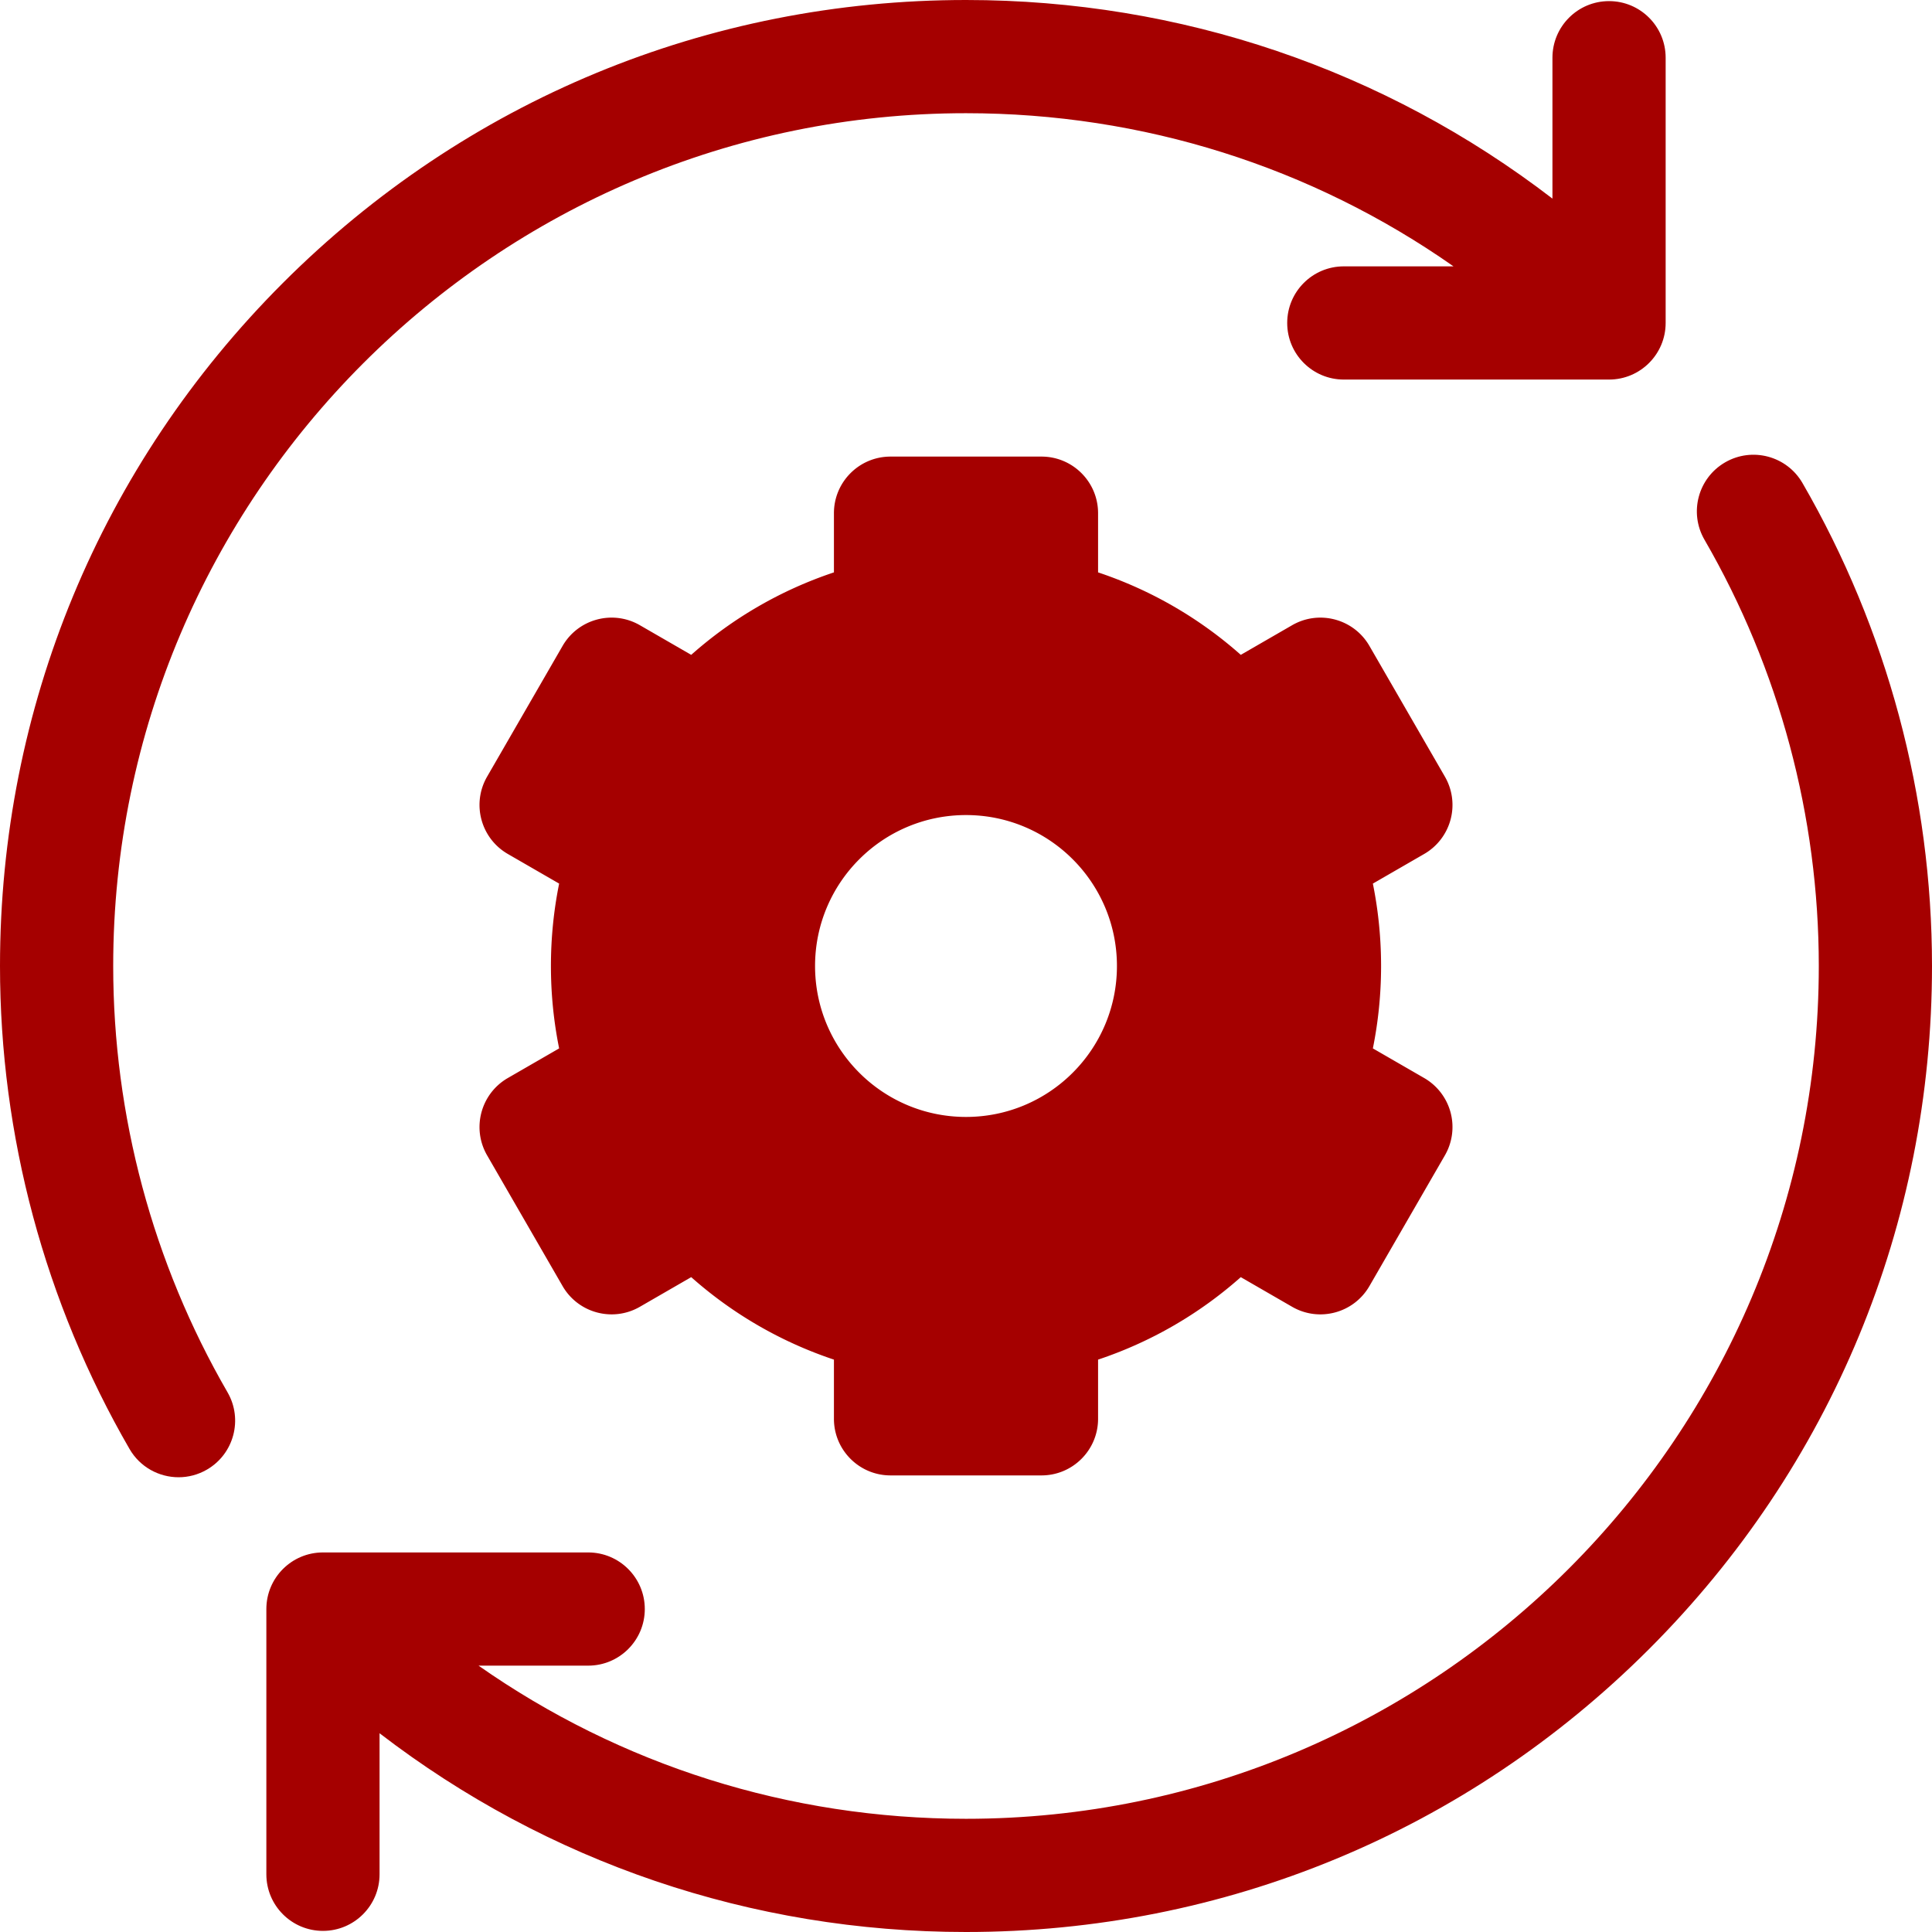
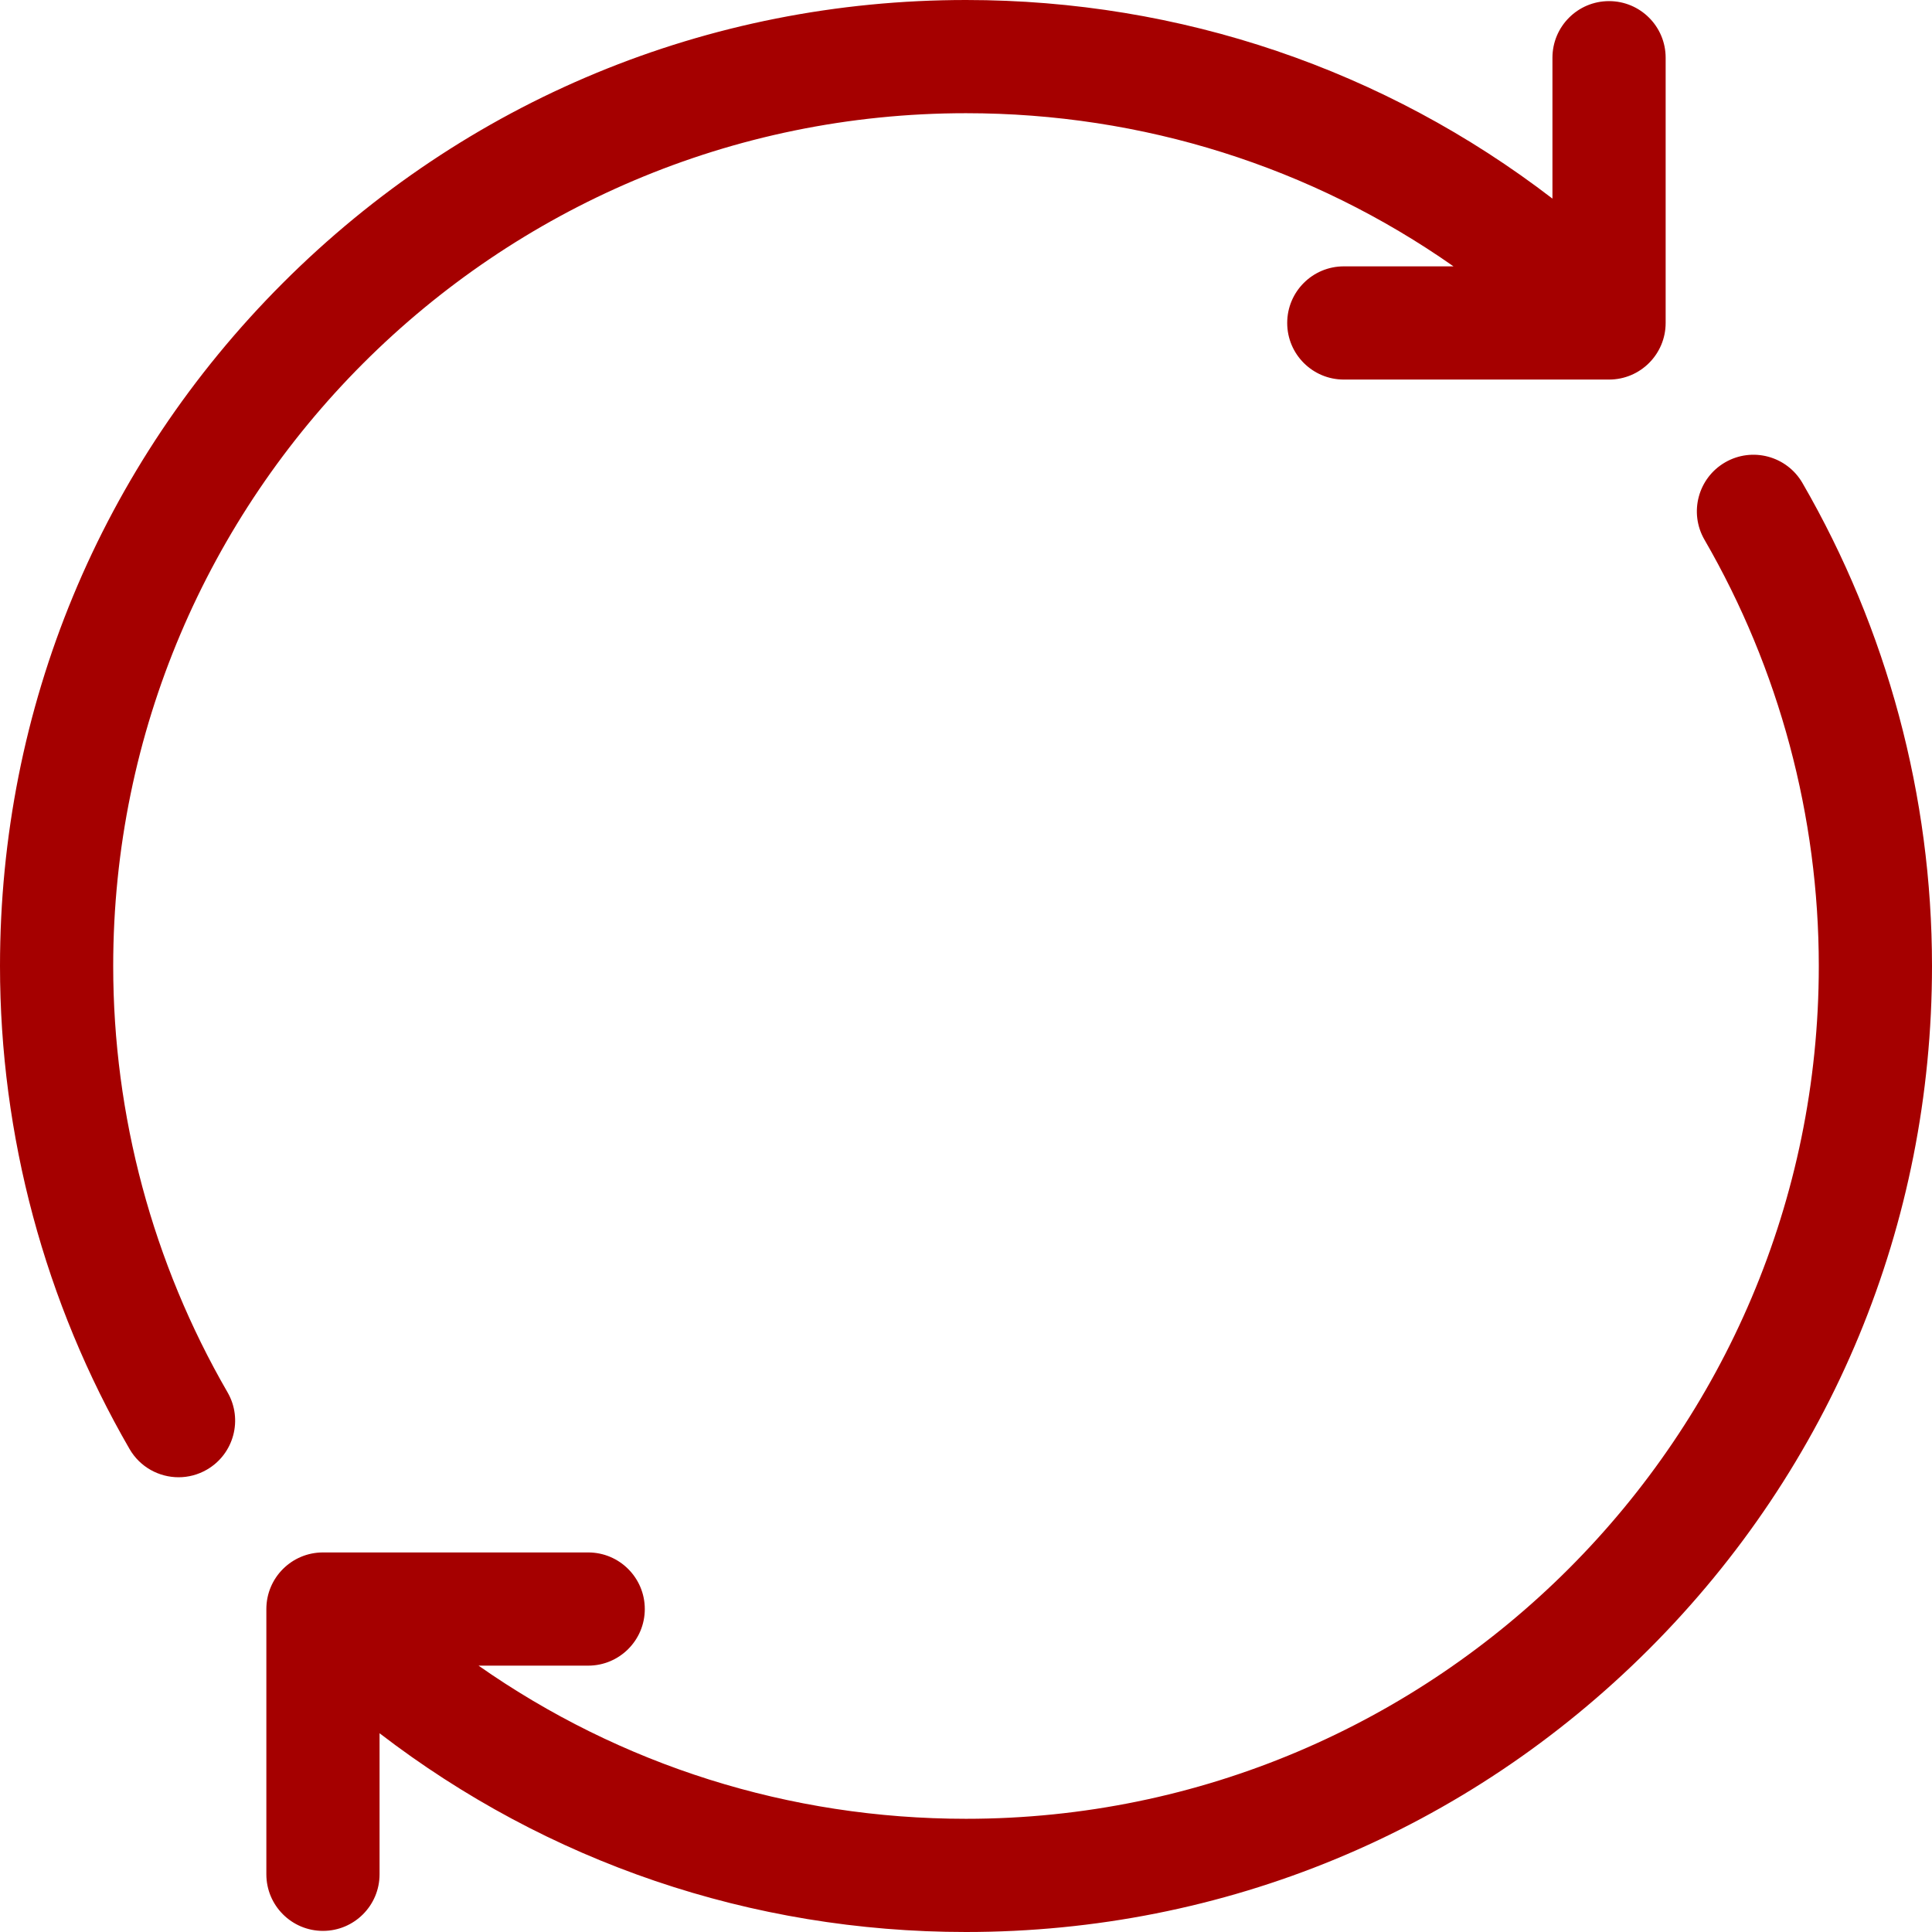
<svg xmlns="http://www.w3.org/2000/svg" version="1.1" width="512" height="512" x="0" y="0" viewBox="0 0 512 512" style="enable-background:new 0 0 512 512" xml:space="preserve" class="">
  <g>
    <path d="M30 256C30 131.383 131.383 30 256 30c46.867 0 91.563 14.211 129.196 40.587h-29.074c-8.284 0-15 6.716-15 15s6.716 15 15 15h70.292c8.284 0 15-6.716 15-15V15.295c0-8.284-6.716-15-15-15s-15 6.716-15 15v37.339C366.987 18.499 312.91 0 256 0 187.62 0 123.333 26.629 74.98 74.98 26.629 123.333 0 187.62 0 256c0 44.921 11.871 89.182 34.33 127.998 2.78 4.806 7.818 7.49 12.997 7.49 2.55 0 5.134-.651 7.499-2.019 7.17-4.149 9.619-13.325 5.471-20.496C40.477 334.718 30 295.652 30 256zM477.67 128.002c-4.15-7.171-13.328-9.619-20.496-5.47-7.17 4.149-9.619 13.325-5.471 20.496C471.523 177.281 482 216.346 482 256c0 124.617-101.383 226-226 226-46.863 0-91.551-14.215-129.18-40.587h29.058c8.284 0 15-6.716 15-15s-6.716-15-15-15H85.587c-8.284 0-15 6.716-15 15v70.292c0 8.284 6.716 15 15 15s15-6.716 15-15v-37.376C145.013 493.475 199.083 512 256 512c68.38 0 132.667-26.629 181.02-74.98C485.371 388.667 512 324.38 512 256c0-44.923-11.871-89.184-34.33-127.998z" fill="#a50000" opacity="1" data-original="#000000" class="" />
-     <path d="M384.413 217.203a14.994 14.994 0 0 0-1.499-11.382l-20-34.641c-4.142-7.174-13.315-9.632-20.49-5.49l-13.602 7.853a108.886 108.886 0 0 0-37.821-21.856V136c0-8.284-6.716-15-15-15h-40c-8.284 0-15 6.716-15 15v15.686a108.89 108.89 0 0 0-37.822 21.856l-13.601-7.853c-7.174-4.144-16.349-1.685-20.49 5.49l-20 34.641c-4.142 7.174-1.684 16.348 5.49 20.49l13.598 7.851c-1.446 7.163-2.176 14.47-2.176 21.838s.729 14.676 2.176 21.838l-13.598 7.851c-7.174 4.142-9.632 13.316-5.49 20.49l20 34.641c4.142 7.175 13.315 9.633 20.49 5.49l13.601-7.853a108.865 108.865 0 0 0 37.822 21.856V376c0 8.284 6.716 15 15 15h40c8.284 0 15-6.716 15-15v-15.686a108.886 108.886 0 0 0 37.821-21.856l13.602 7.853c7.174 4.142 16.348 1.683 20.49-5.49l20-34.641a15.003 15.003 0 0 0 1.499-11.382 14.994 14.994 0 0 0-6.989-9.108l-13.599-7.852C365.271 270.676 366 263.369 366 256s-.729-14.676-2.175-21.838l13.599-7.852a14.995 14.995 0 0 0 6.989-9.107zM256 296c-22.091 0-40-17.909-40-40s17.909-40 40-40 40 17.909 40 40-17.909 40-40 40z" fill="#a50000" opacity="1" data-original="#000000" class="" />
  </g>
</svg>